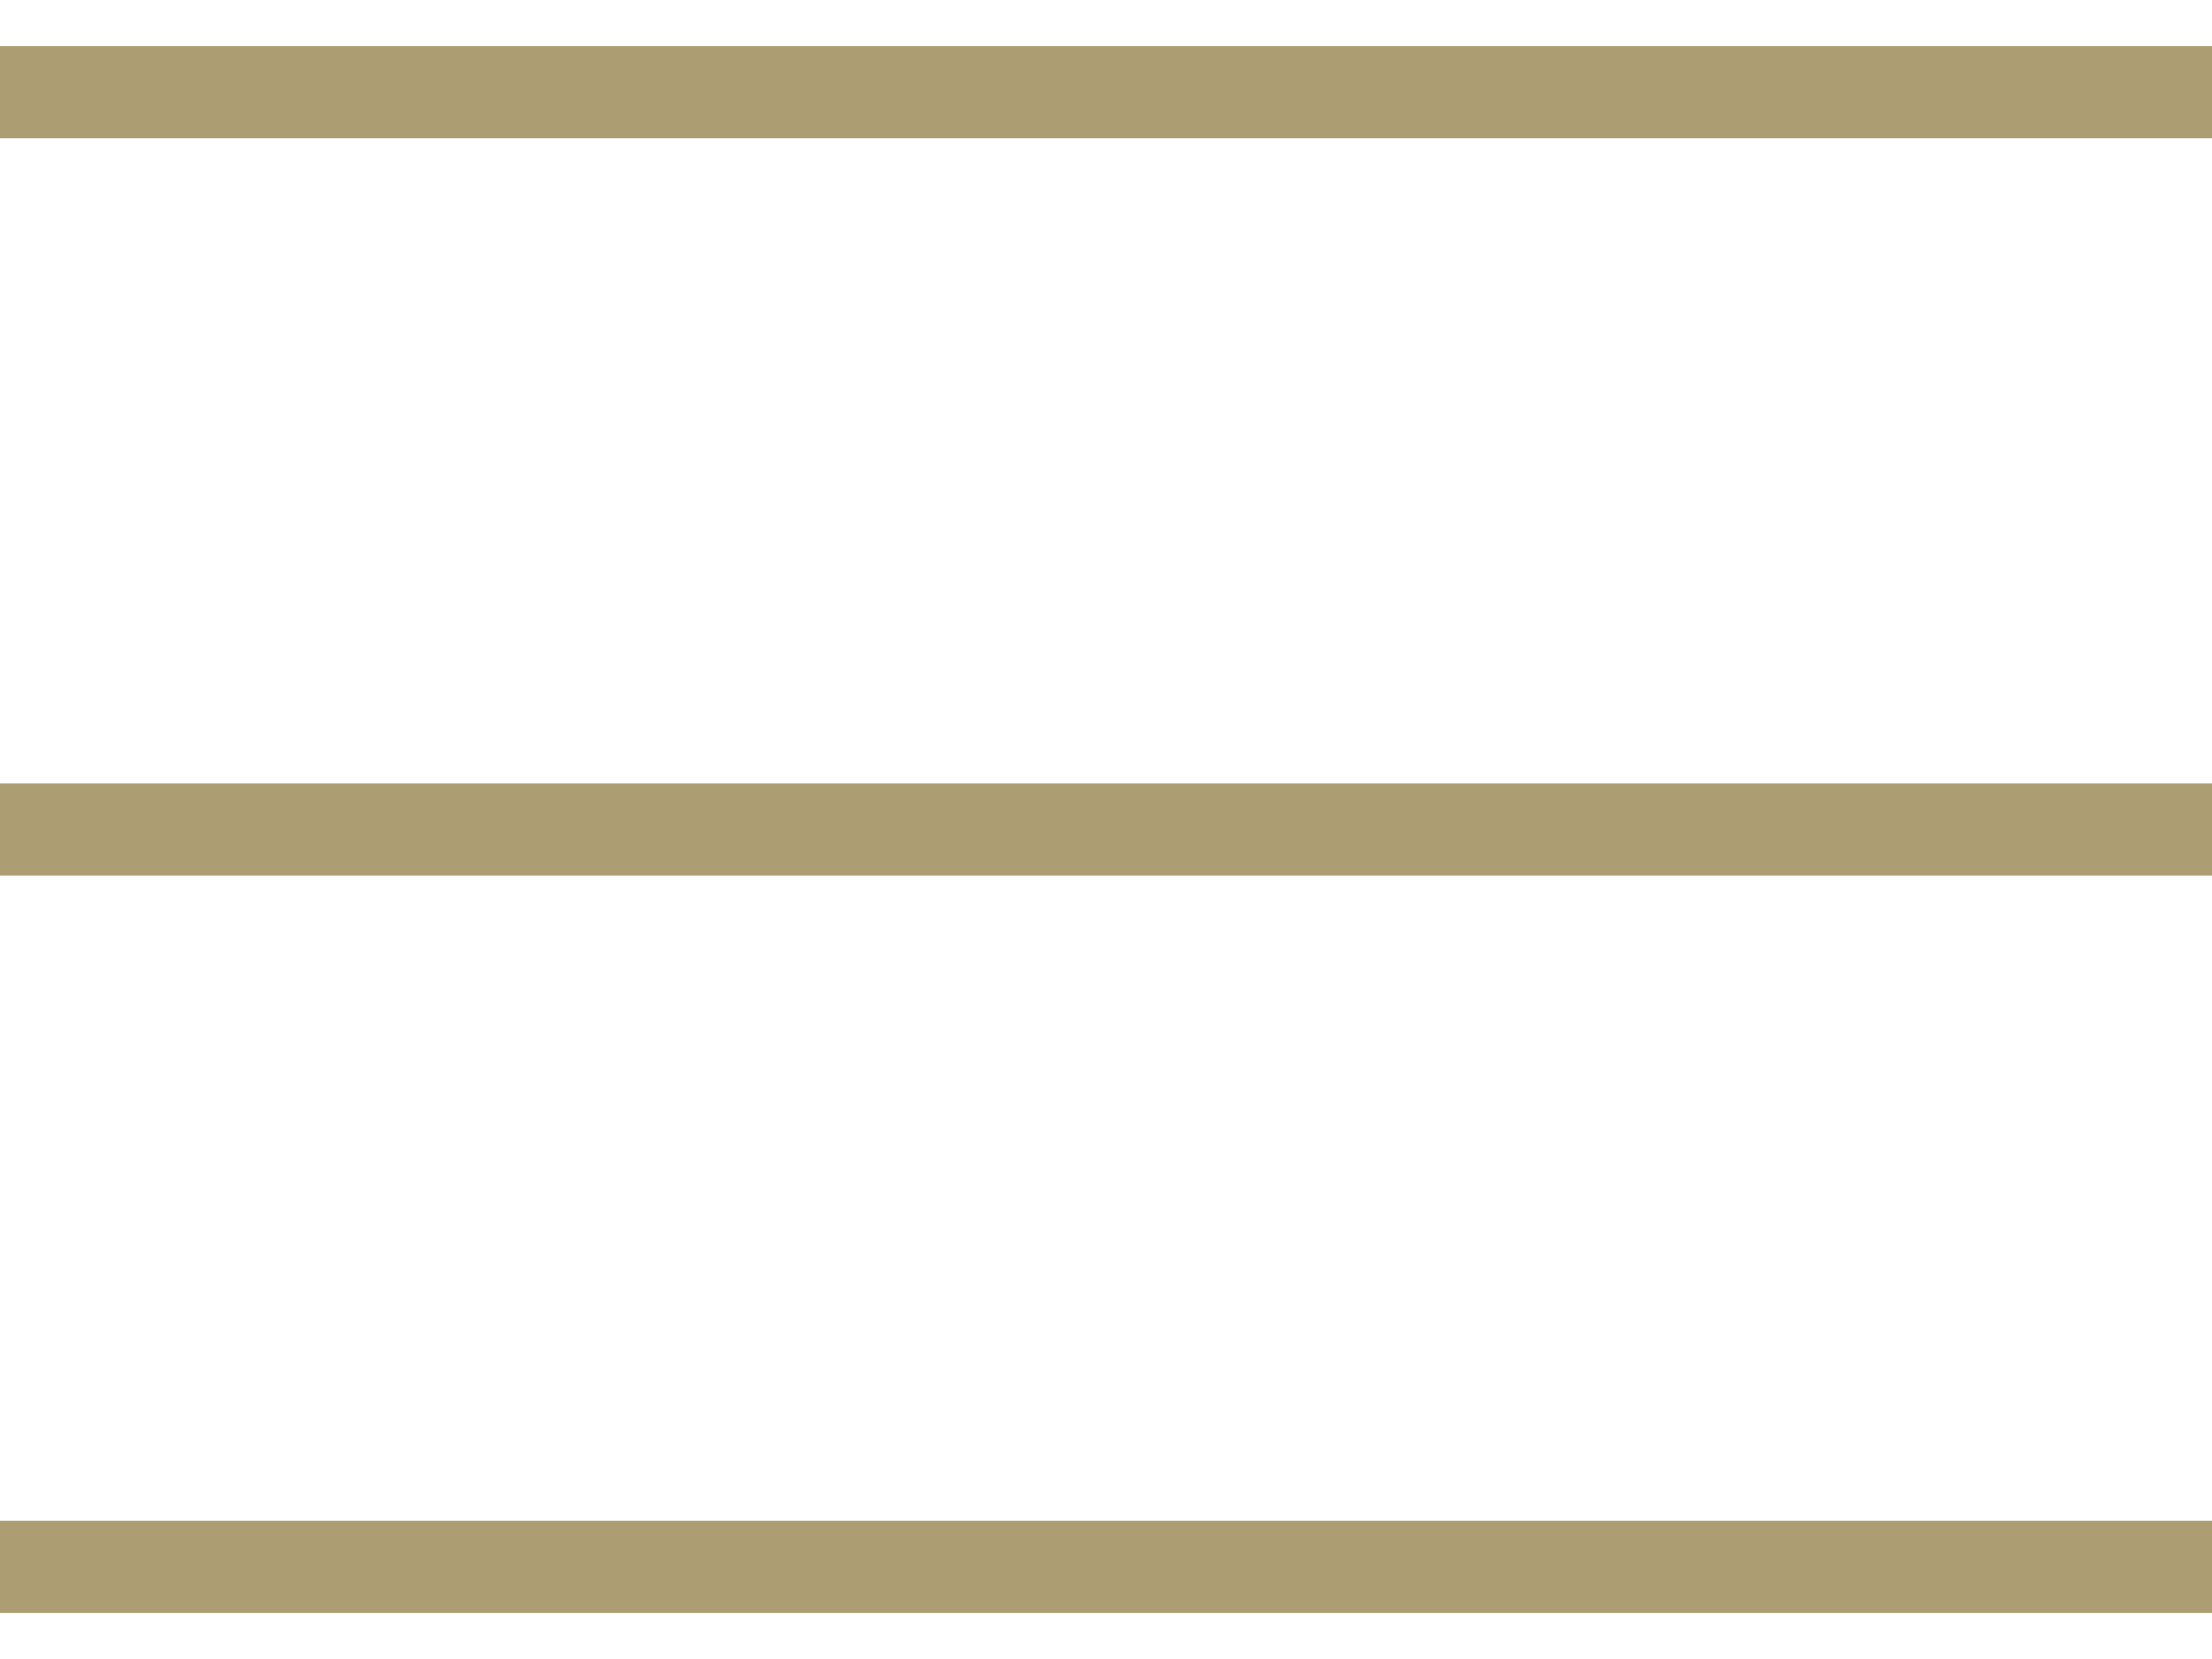
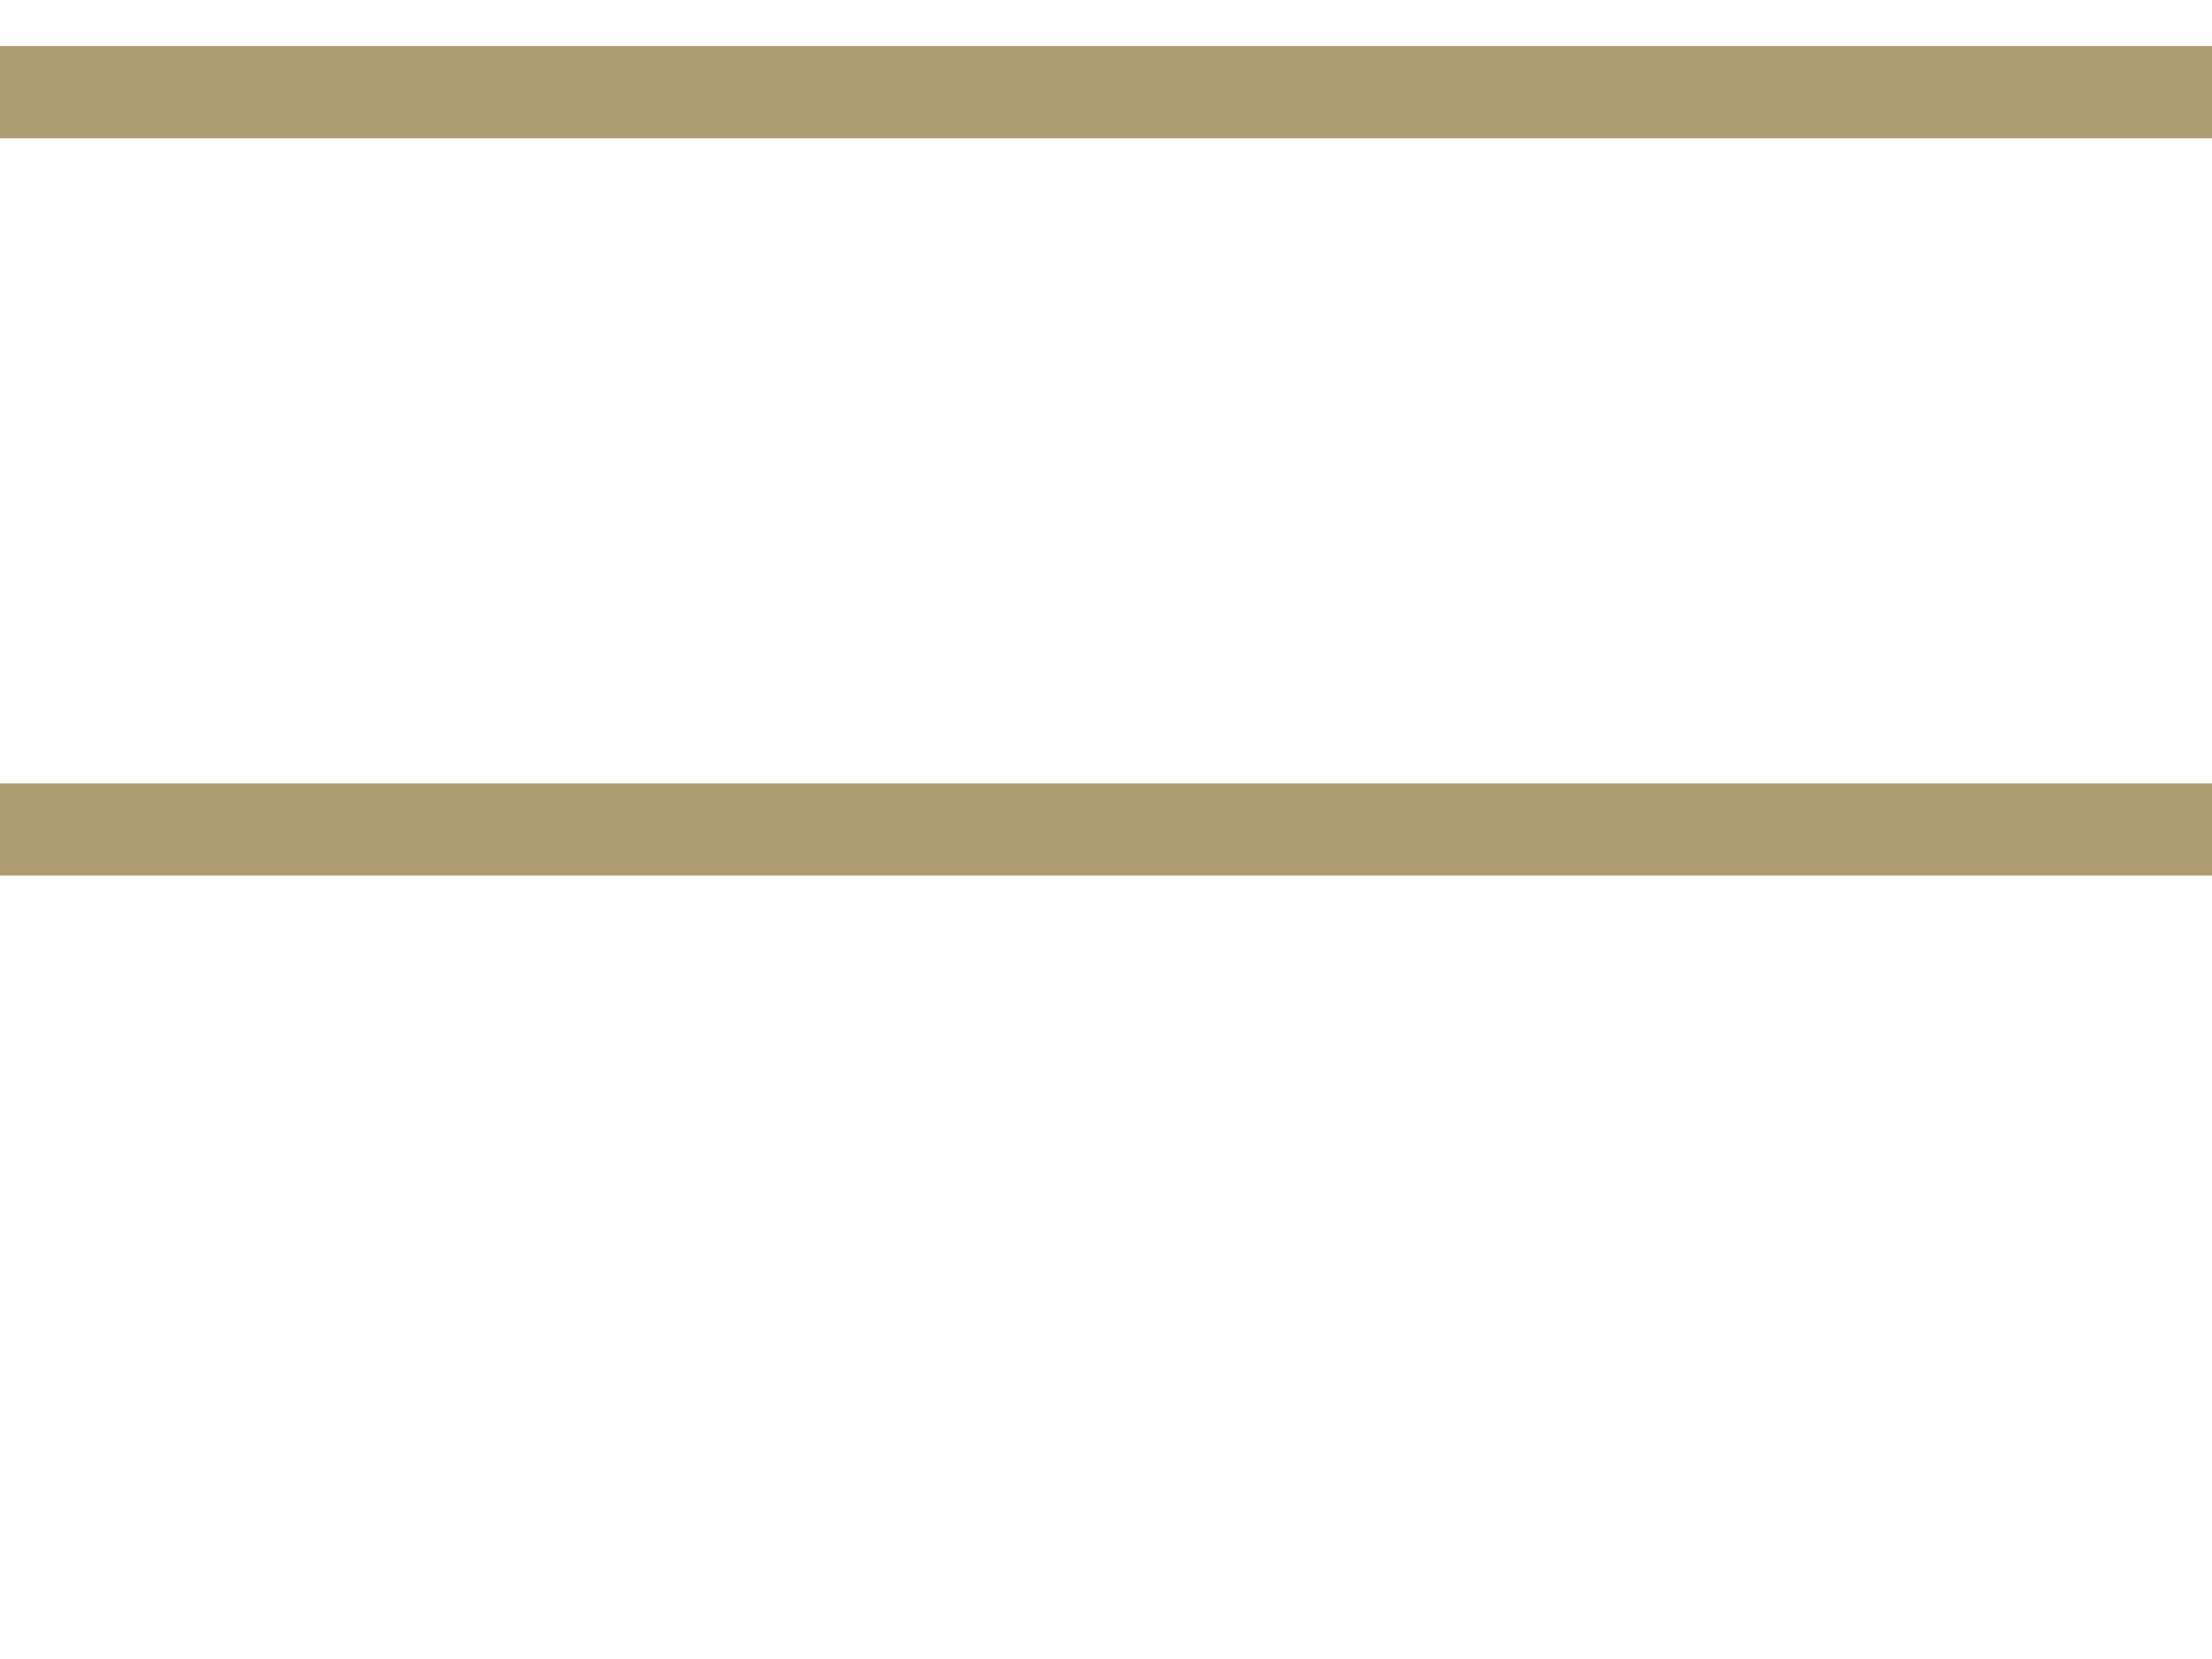
<svg xmlns="http://www.w3.org/2000/svg" width="24" height="18" viewBox="0 0 24 18" fill="none">
  <path d="M0 1H24" stroke="#AD9D72" />
  <path d="M0 9H24" stroke="#AD9D72" />
-   <path d="M0 17H24" stroke="#AD9D72" />
</svg>